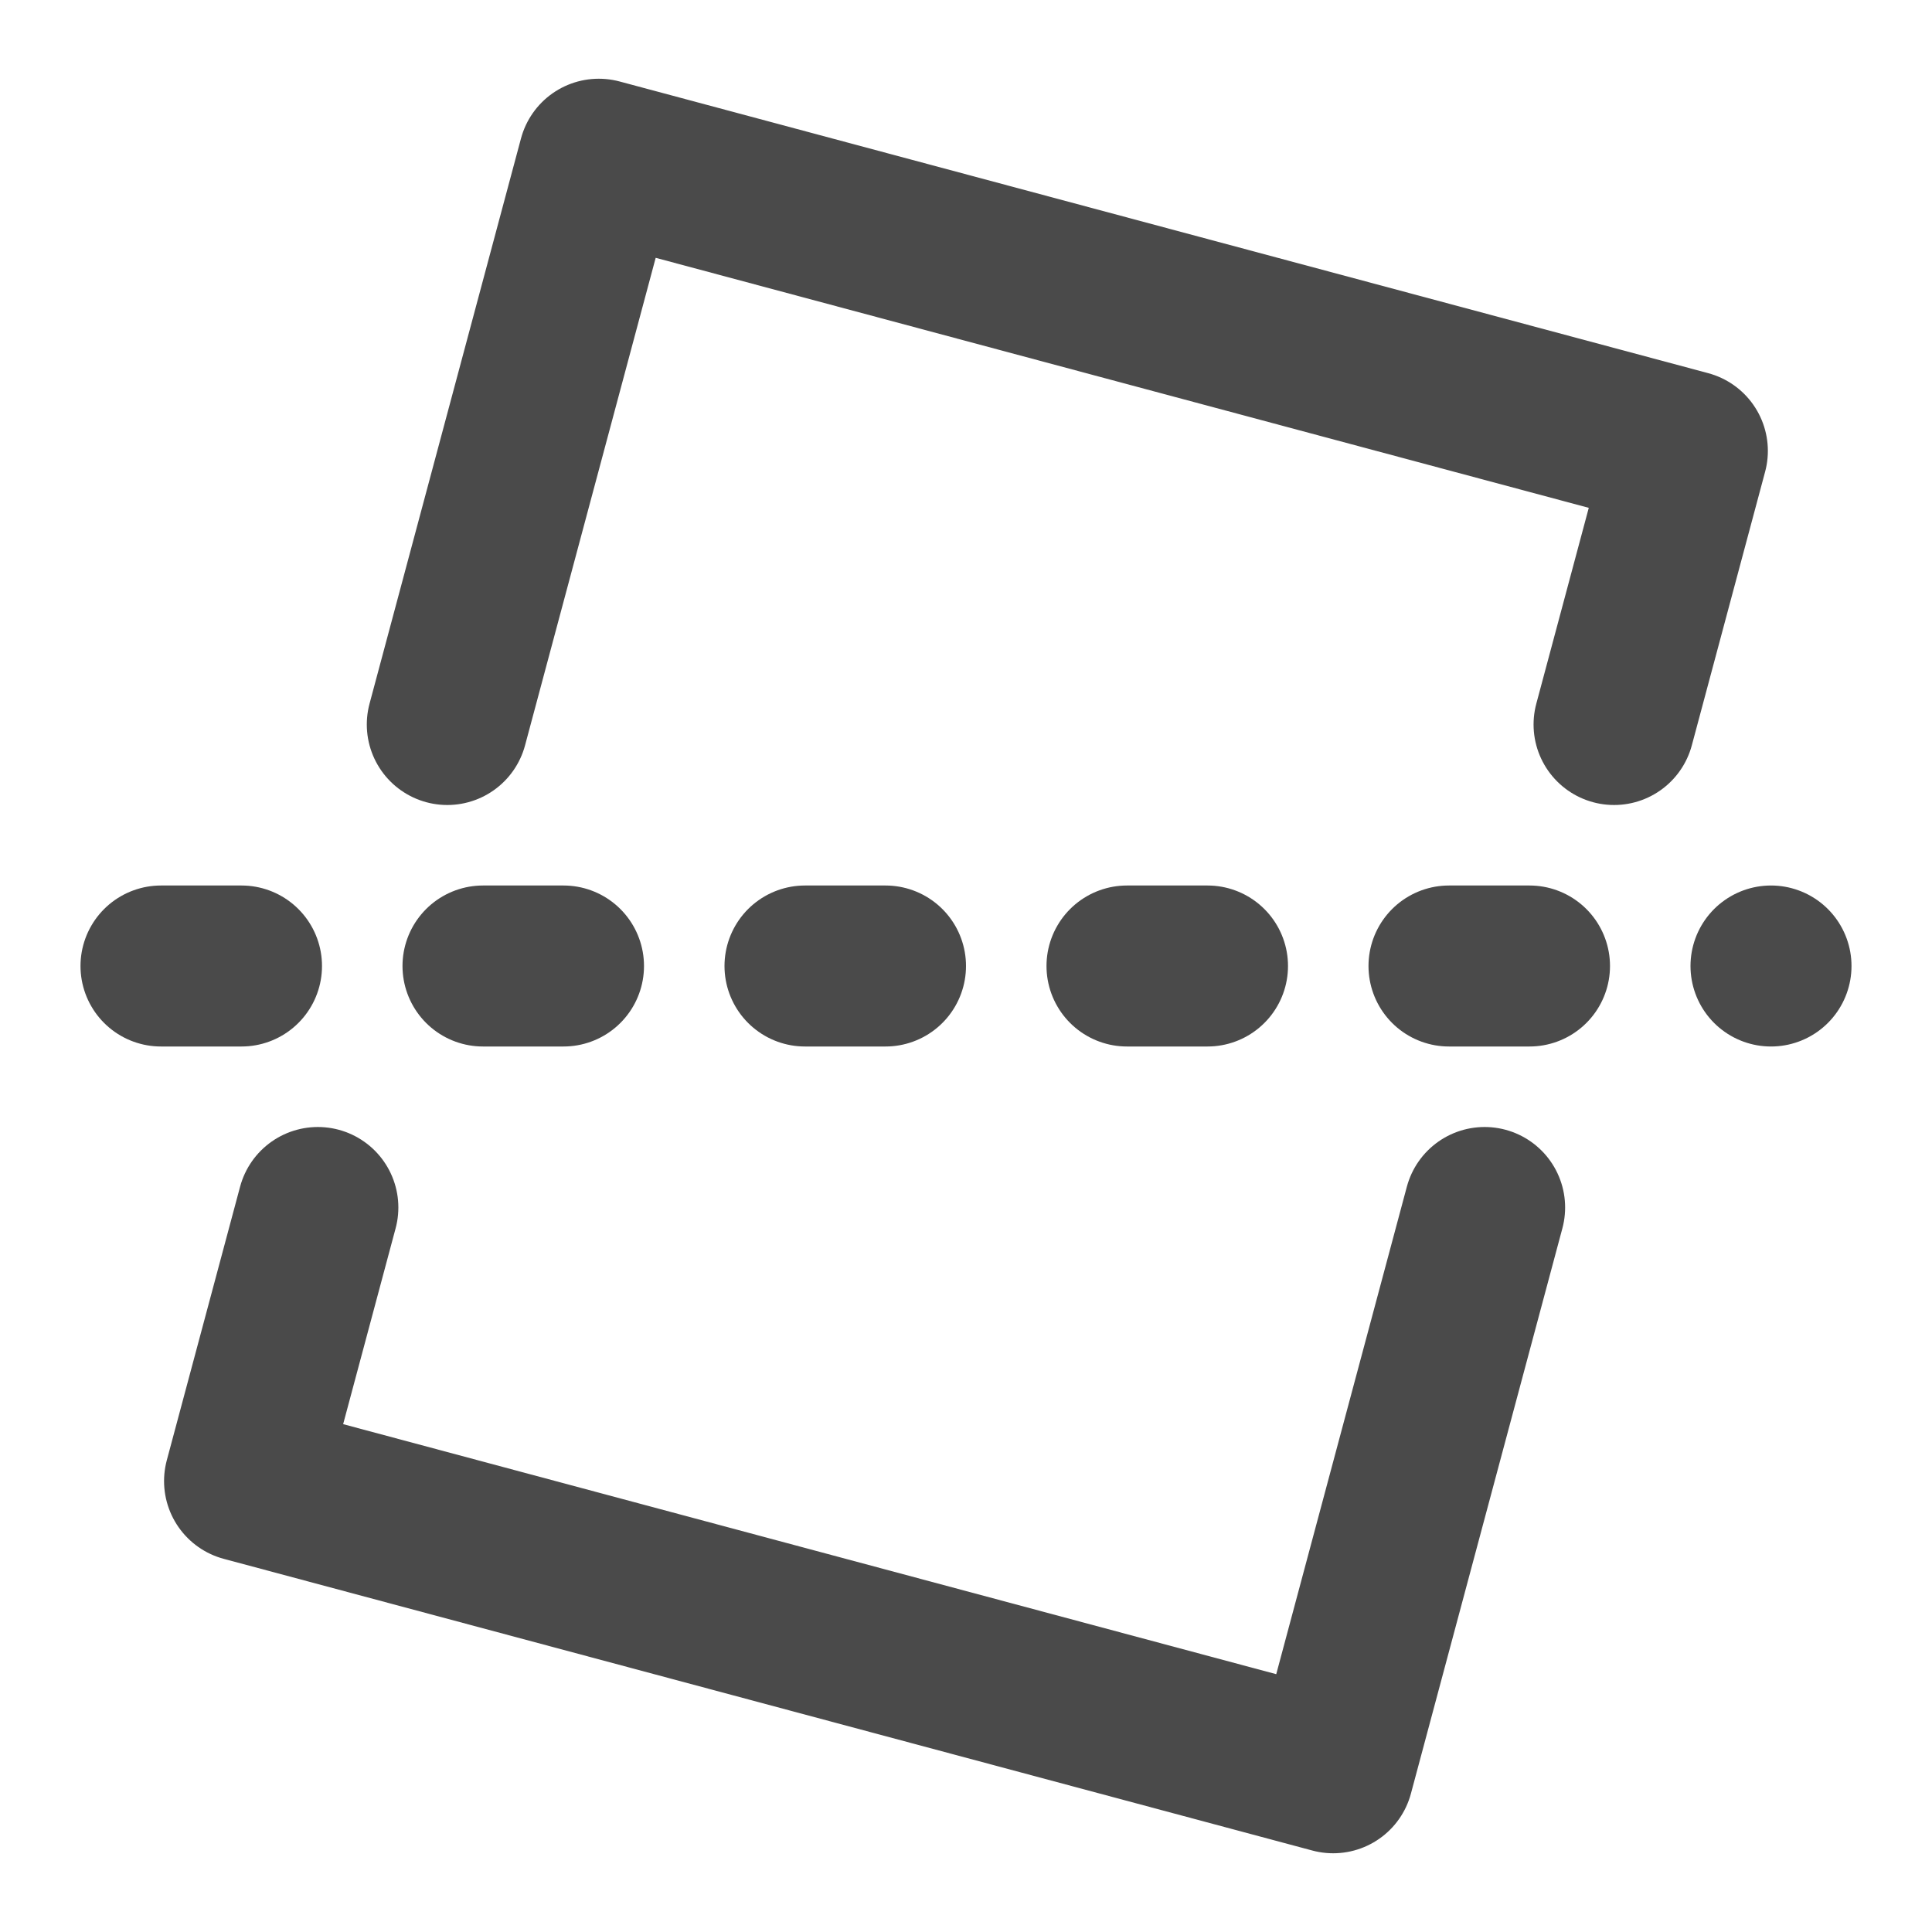
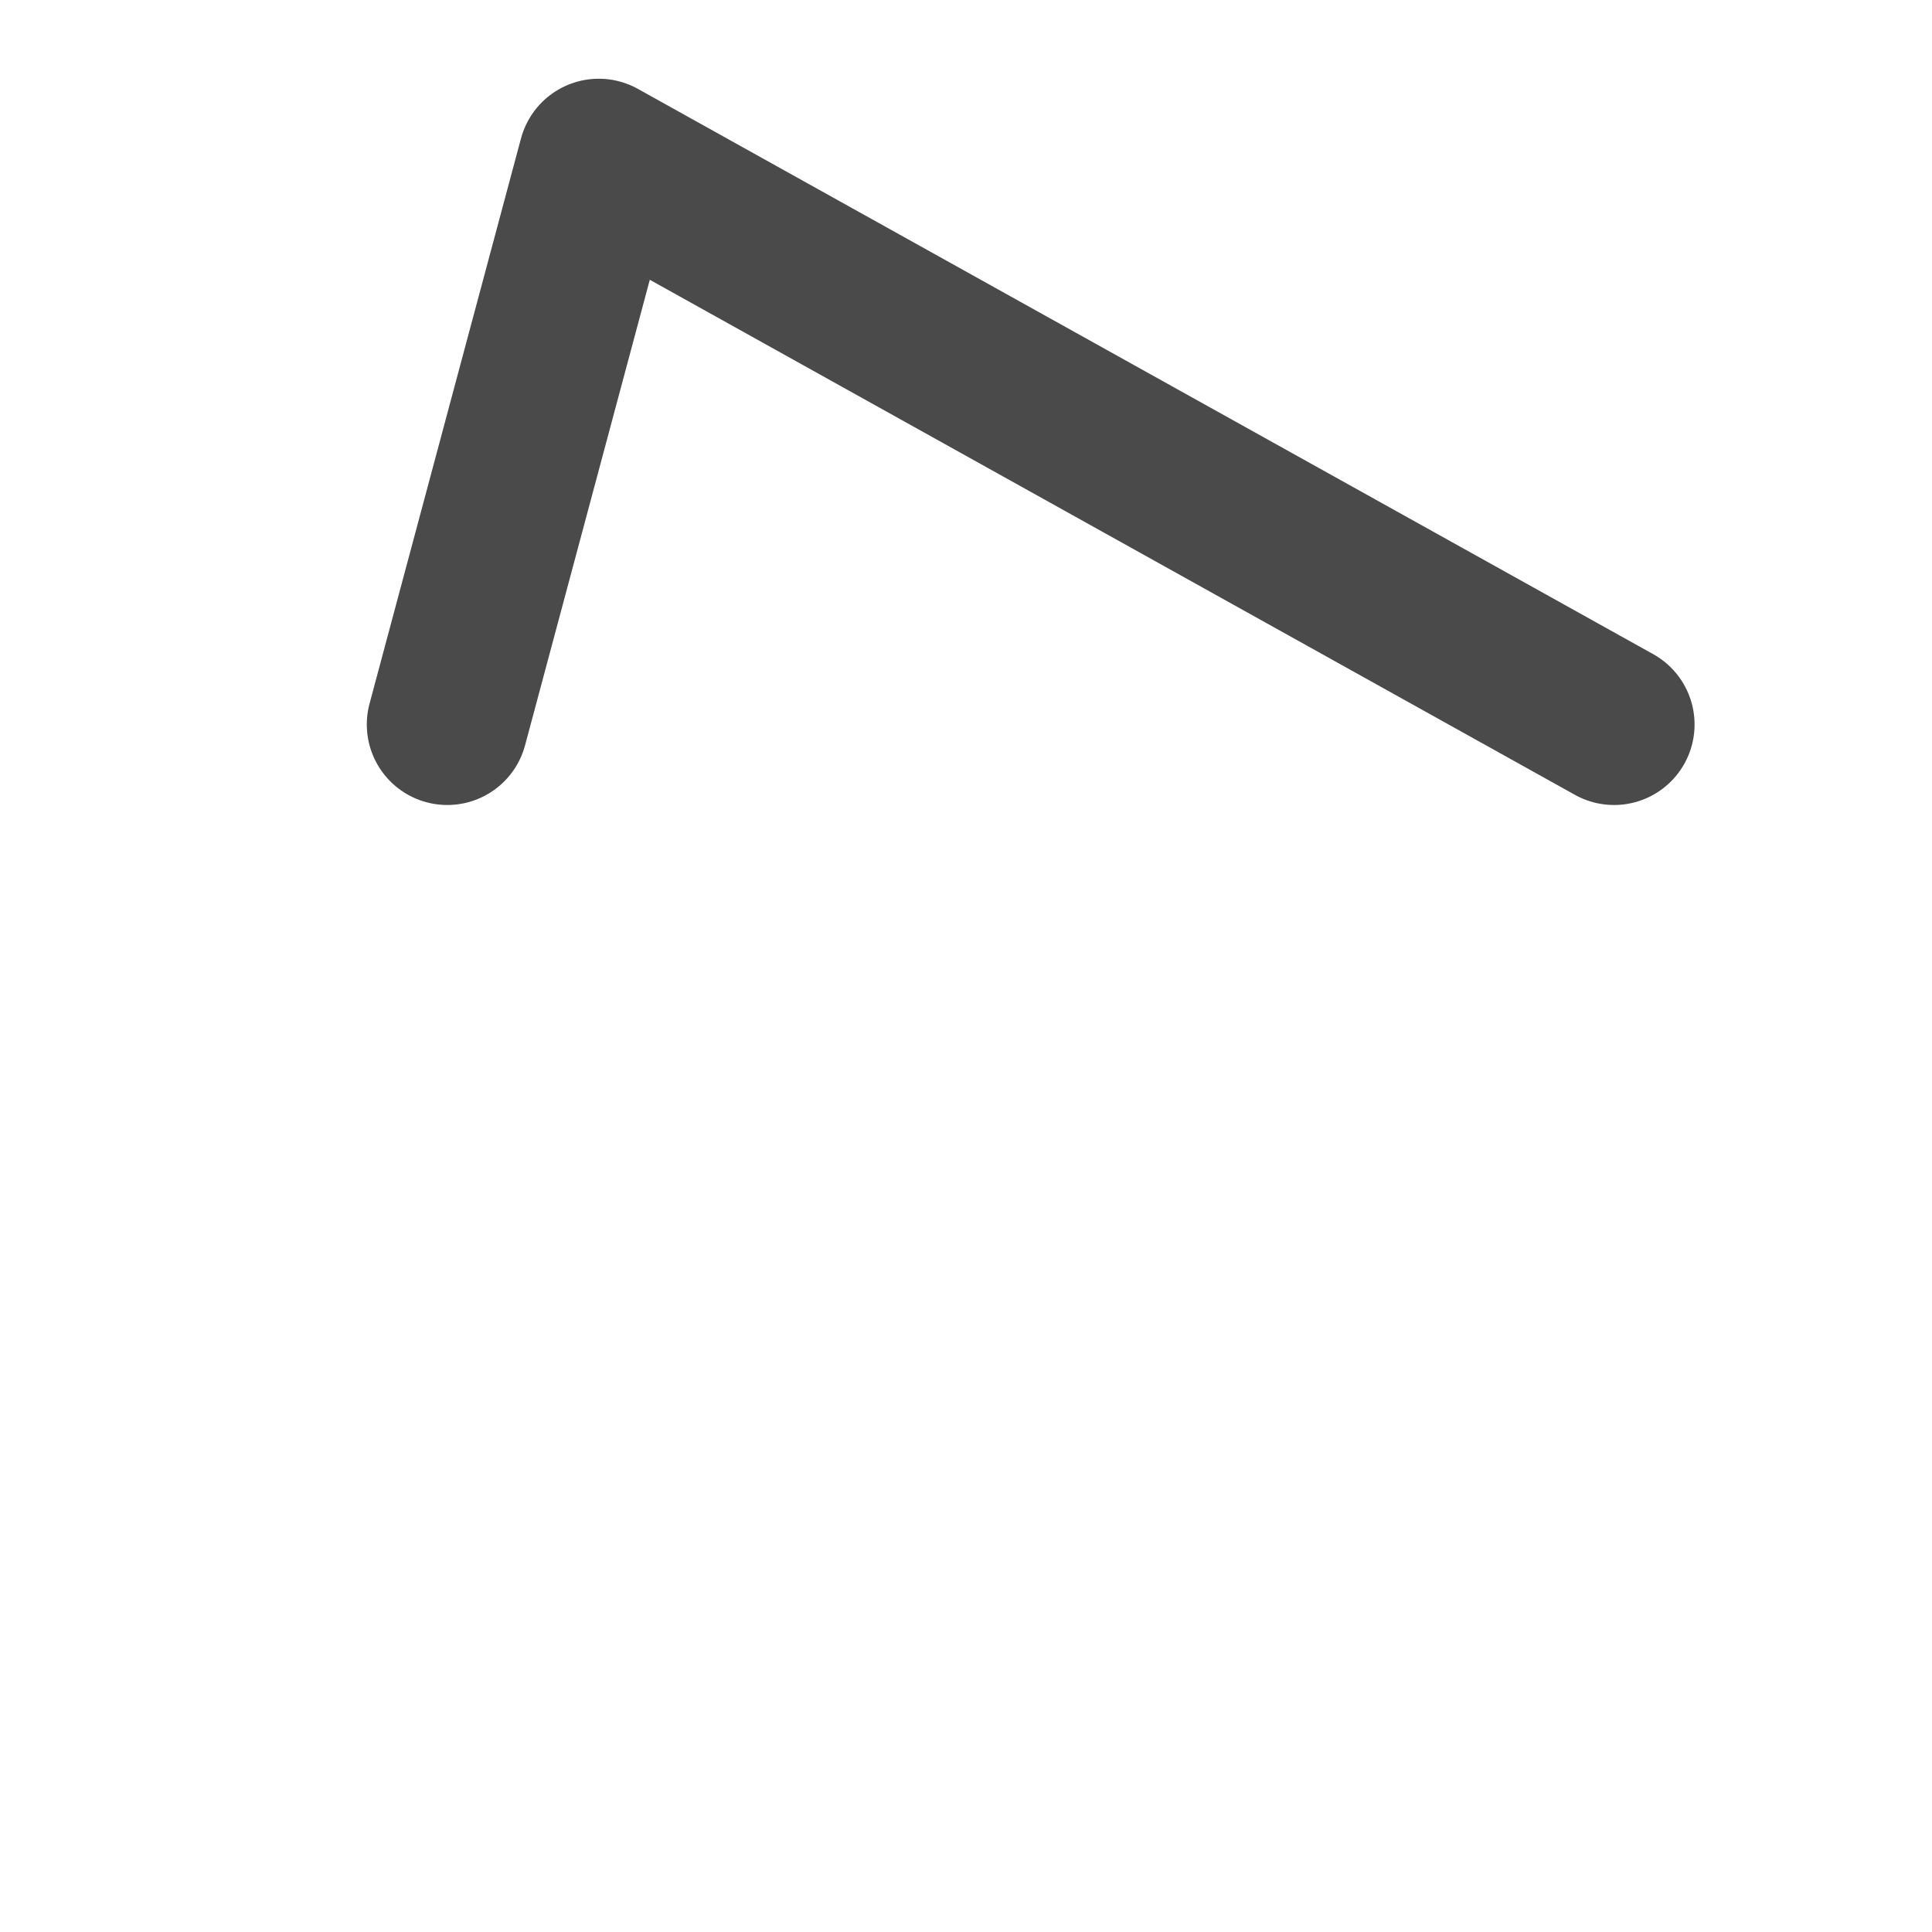
<svg xmlns="http://www.w3.org/2000/svg" width="24" height="24" viewBox="0 0 48 48" fill="none">
-   <path d="M7.897 30L6.076 36.797L33.122 44.044L36.885 30" stroke="#4a4a4a" stroke-width="4" stroke-linecap="round" stroke-linejoin="round" />
-   <path d="M11.113 18L14.876 3.956L41.922 11.203L40.101 18" stroke="#4a4a4a" stroke-width="4" stroke-linecap="round" stroke-linejoin="round" />
-   <path d="M4 24H44" stroke="#4a4a4a" stroke-width="4" stroke-linecap="round" stroke-linejoin="round" stroke-dasharray="2 6" />
+   <path d="M11.113 18L14.876 3.956L40.101 18" stroke="#4a4a4a" stroke-width="4" stroke-linecap="round" stroke-linejoin="round" />
</svg>